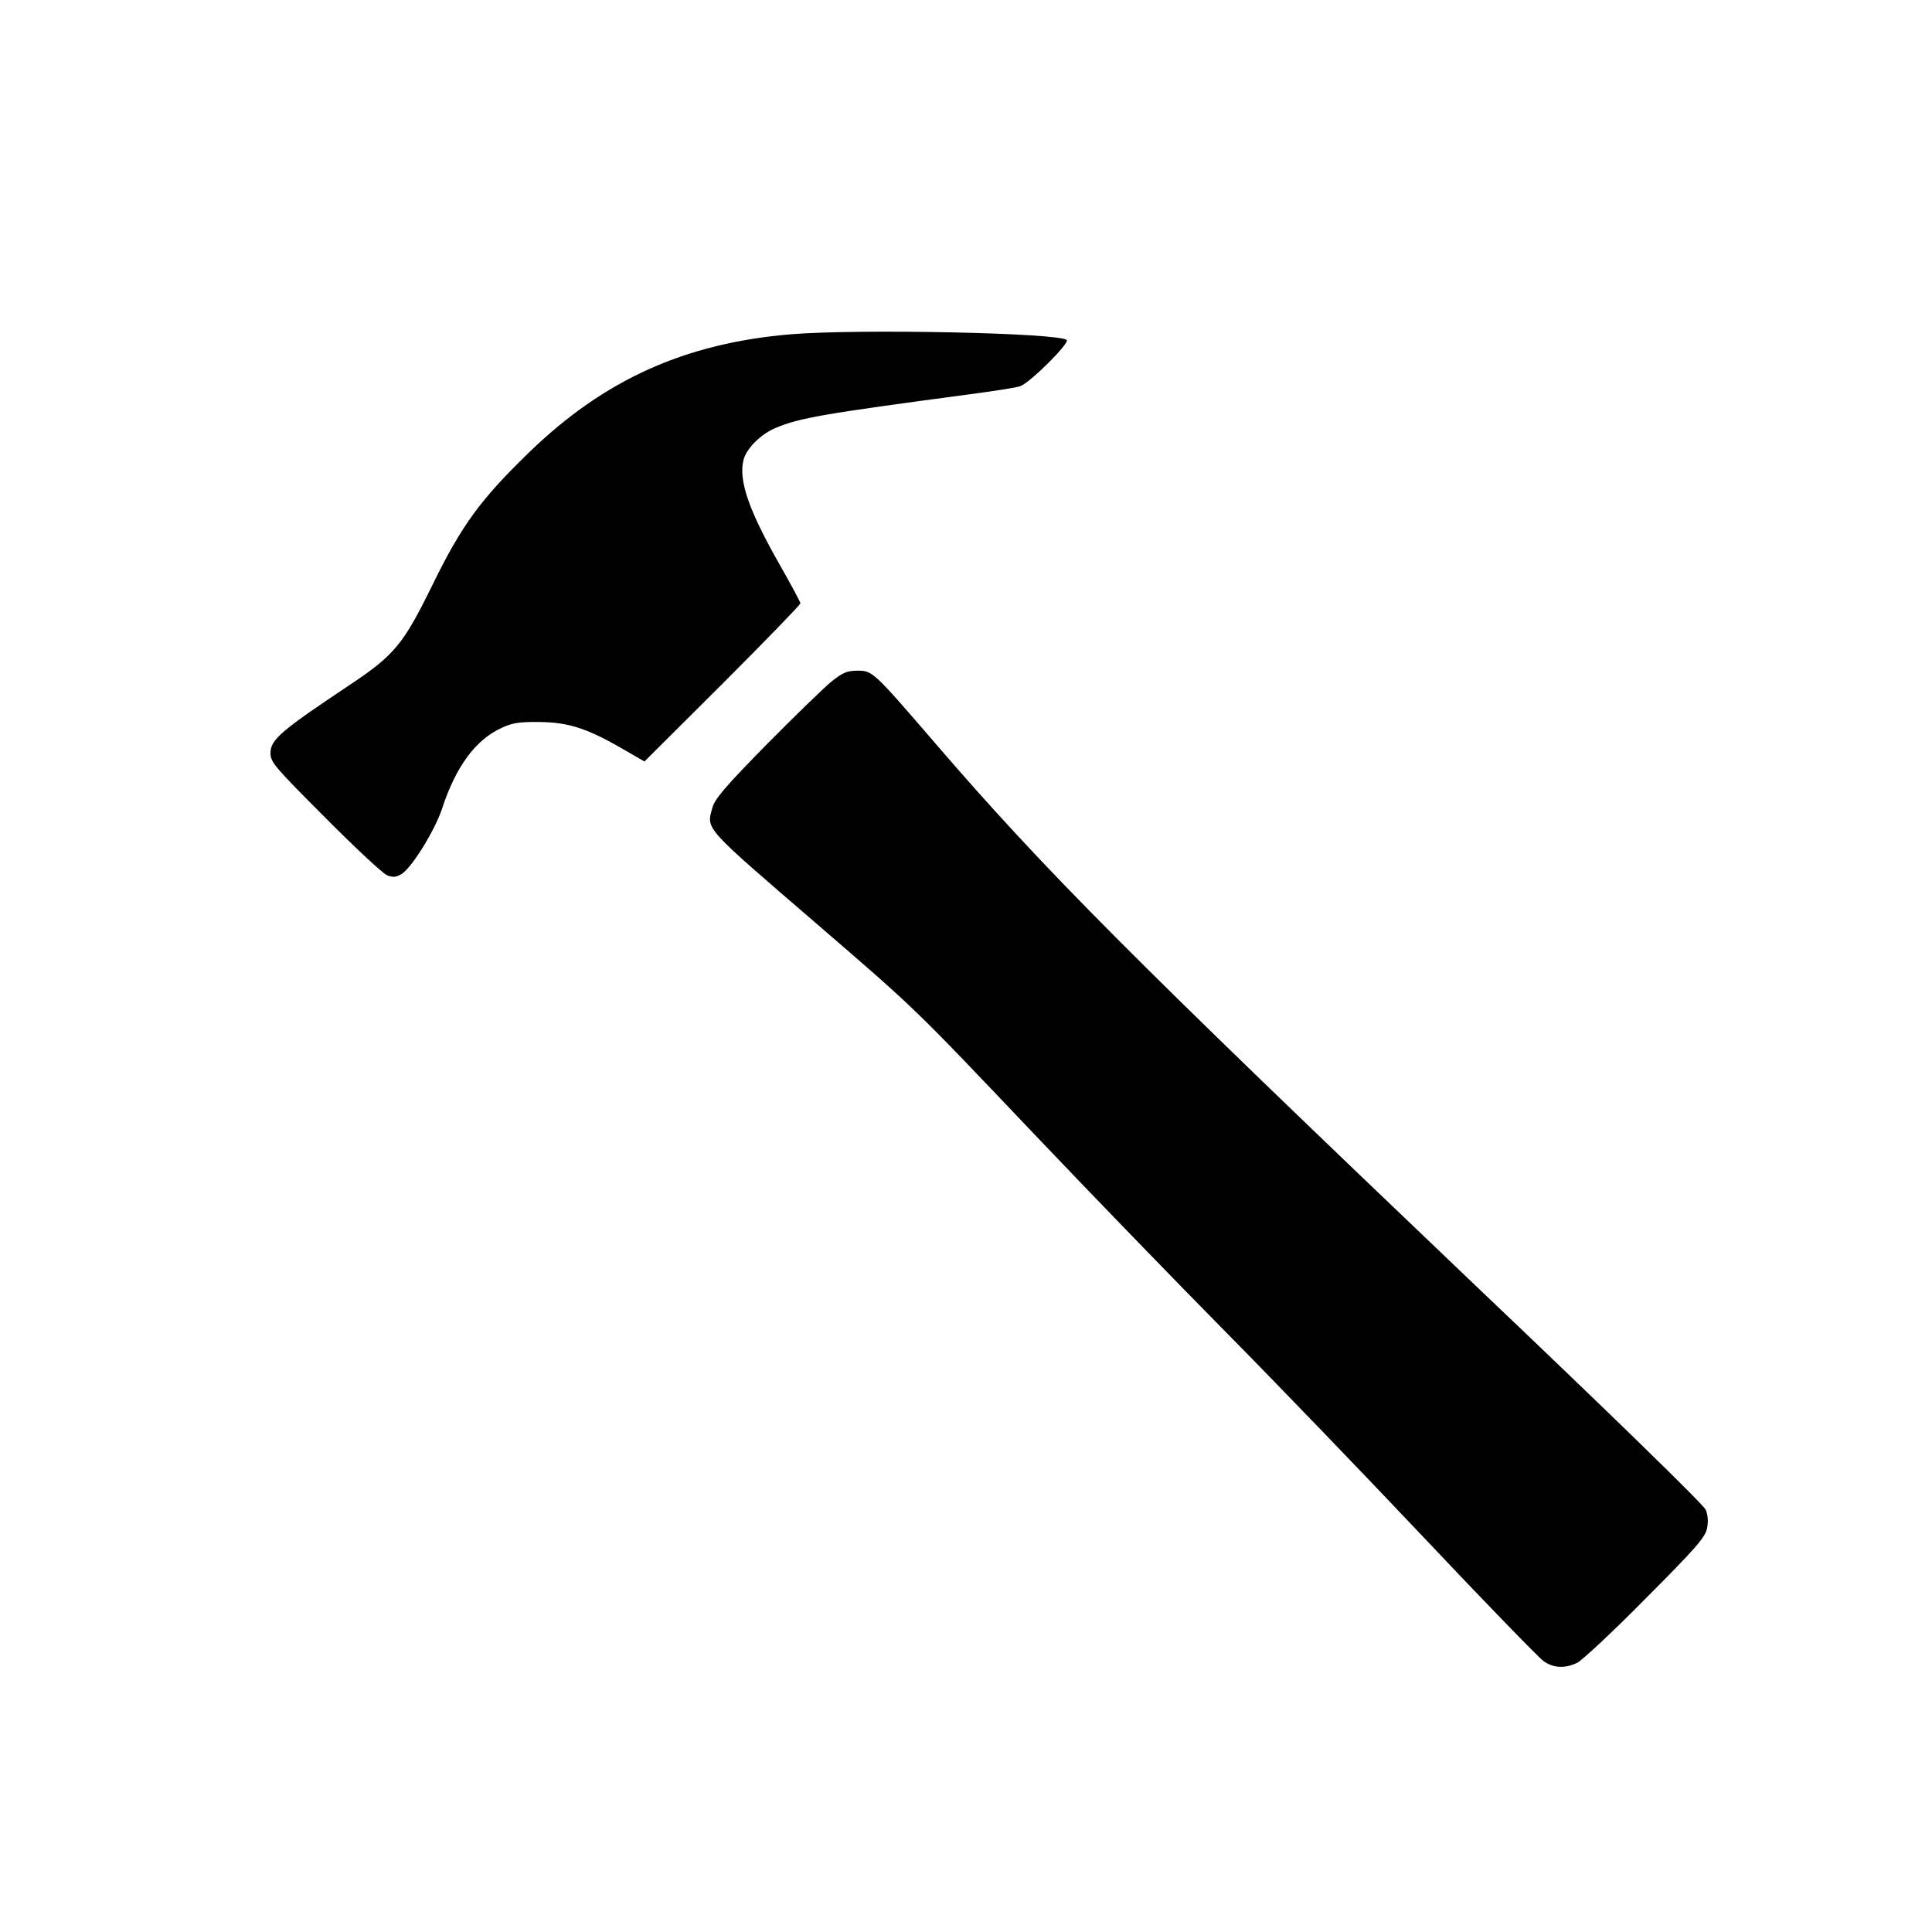
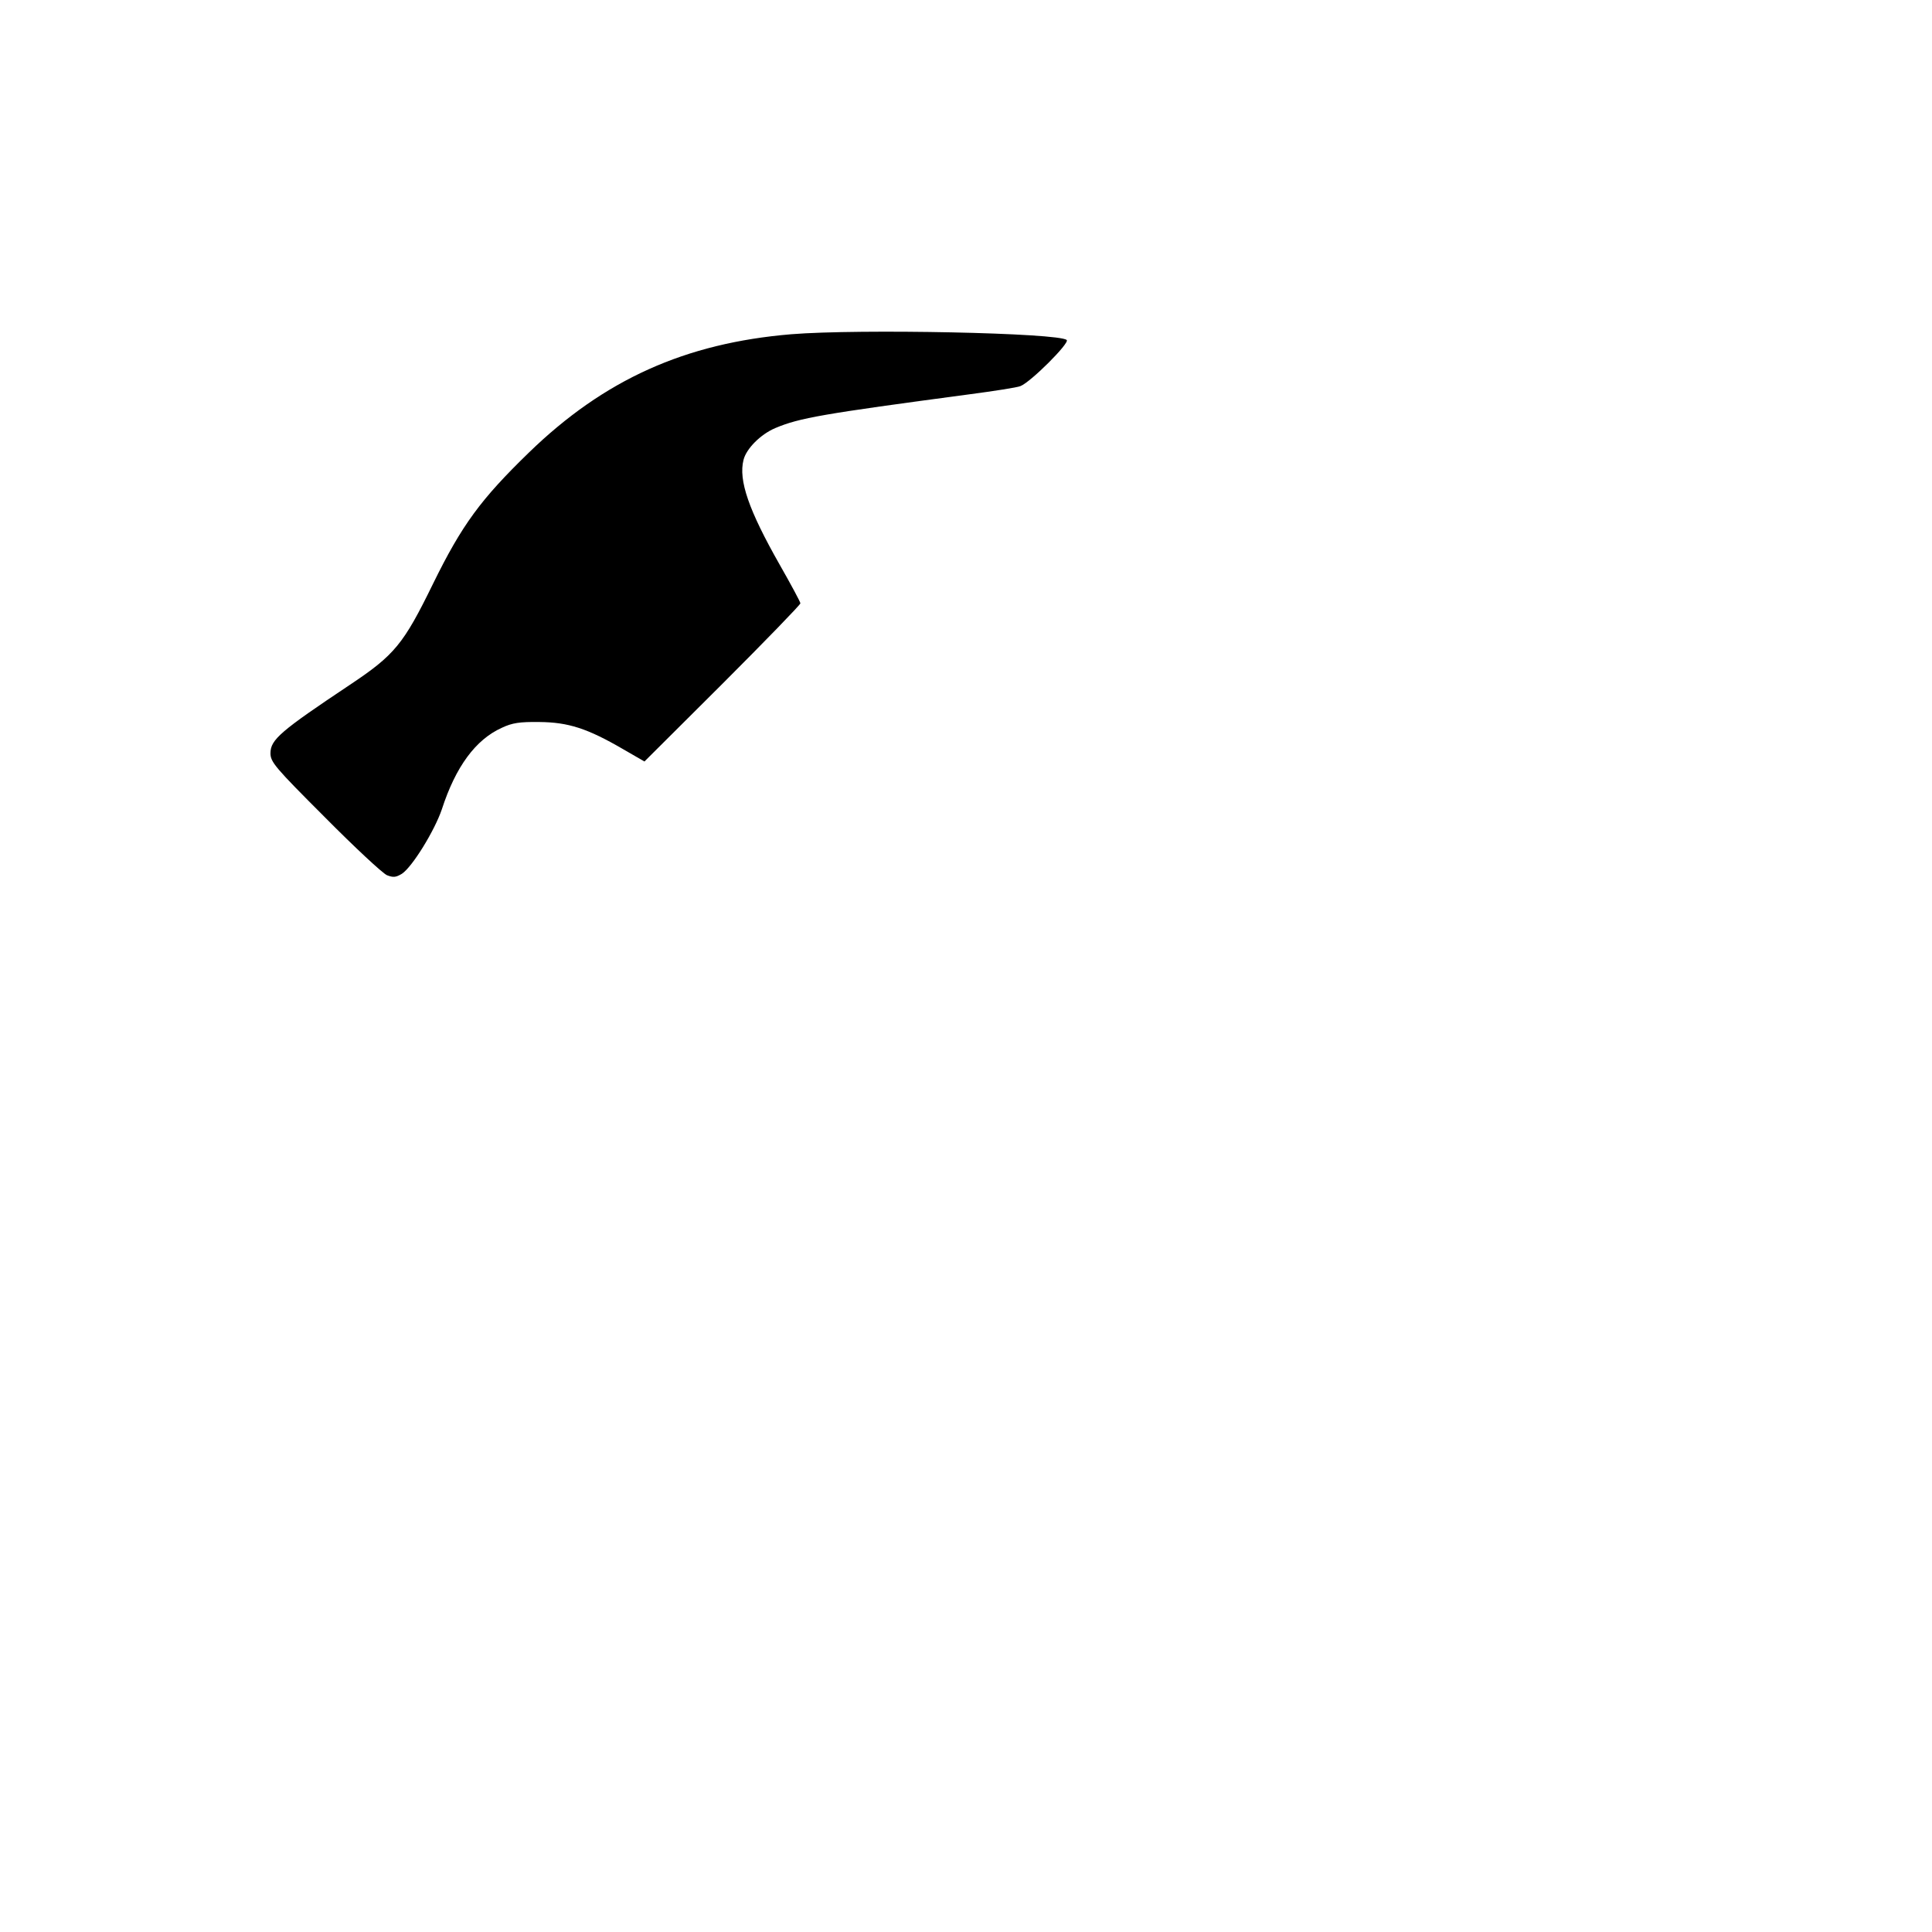
<svg xmlns="http://www.w3.org/2000/svg" version="1.0" width="700pt" height="700pt" viewBox="0 0 700 700" preserveAspectRatio="xMidYMid meet">
  <g transform="translate(0,700) scale(0.1,-0.1)" fill="#000000" stroke="none">
    <path d="M2867 5789 c-384 -32 -678 -164 -951 -429 -174 -169 -242 -261 -347 -475 -107 -219 -139 -258 -301 -366 -252 -168 -288 -199 -288 -248 0 -32 16 -51 197 -232 108 -109 209 -203 225 -210 23 -9 32 -8 54 5 38 25 119 157 145 234 50 154 122 252 217 295 38 18 65 22 137 21 104 -1 173 -23 302 -98 l78 -45 283 282 c155 155 282 286 282 291 0 5 -34 68 -75 140 -112 197 -150 306 -131 380 10 40 61 92 115 115 88 37 169 51 701 122 91 12 175 25 187 30 37 14 179 156 168 167 -26 26 -752 41 -998 21z" />
-     <path d="M3013 4531 c-26 -21 -132 -124 -235 -228 -152 -155 -188 -197 -197 -230 -22 -79 -33 -66 379 -421 364 -314 347 -298 788 -762 212 -223 526 -547 697 -720 171 -173 492 -506 713 -740 221 -234 416 -435 434 -448 36 -26 77 -28 122 -7 18 9 130 113 248 233 184 184 217 223 223 255 5 23 3 49 -5 67 -7 18 -351 353 -839 817 -1234 1177 -1556 1499 -1955 1963 -224 260 -225 260 -280 260 -36 0 -53 -7 -93 -39z" />
  </g>
</svg>